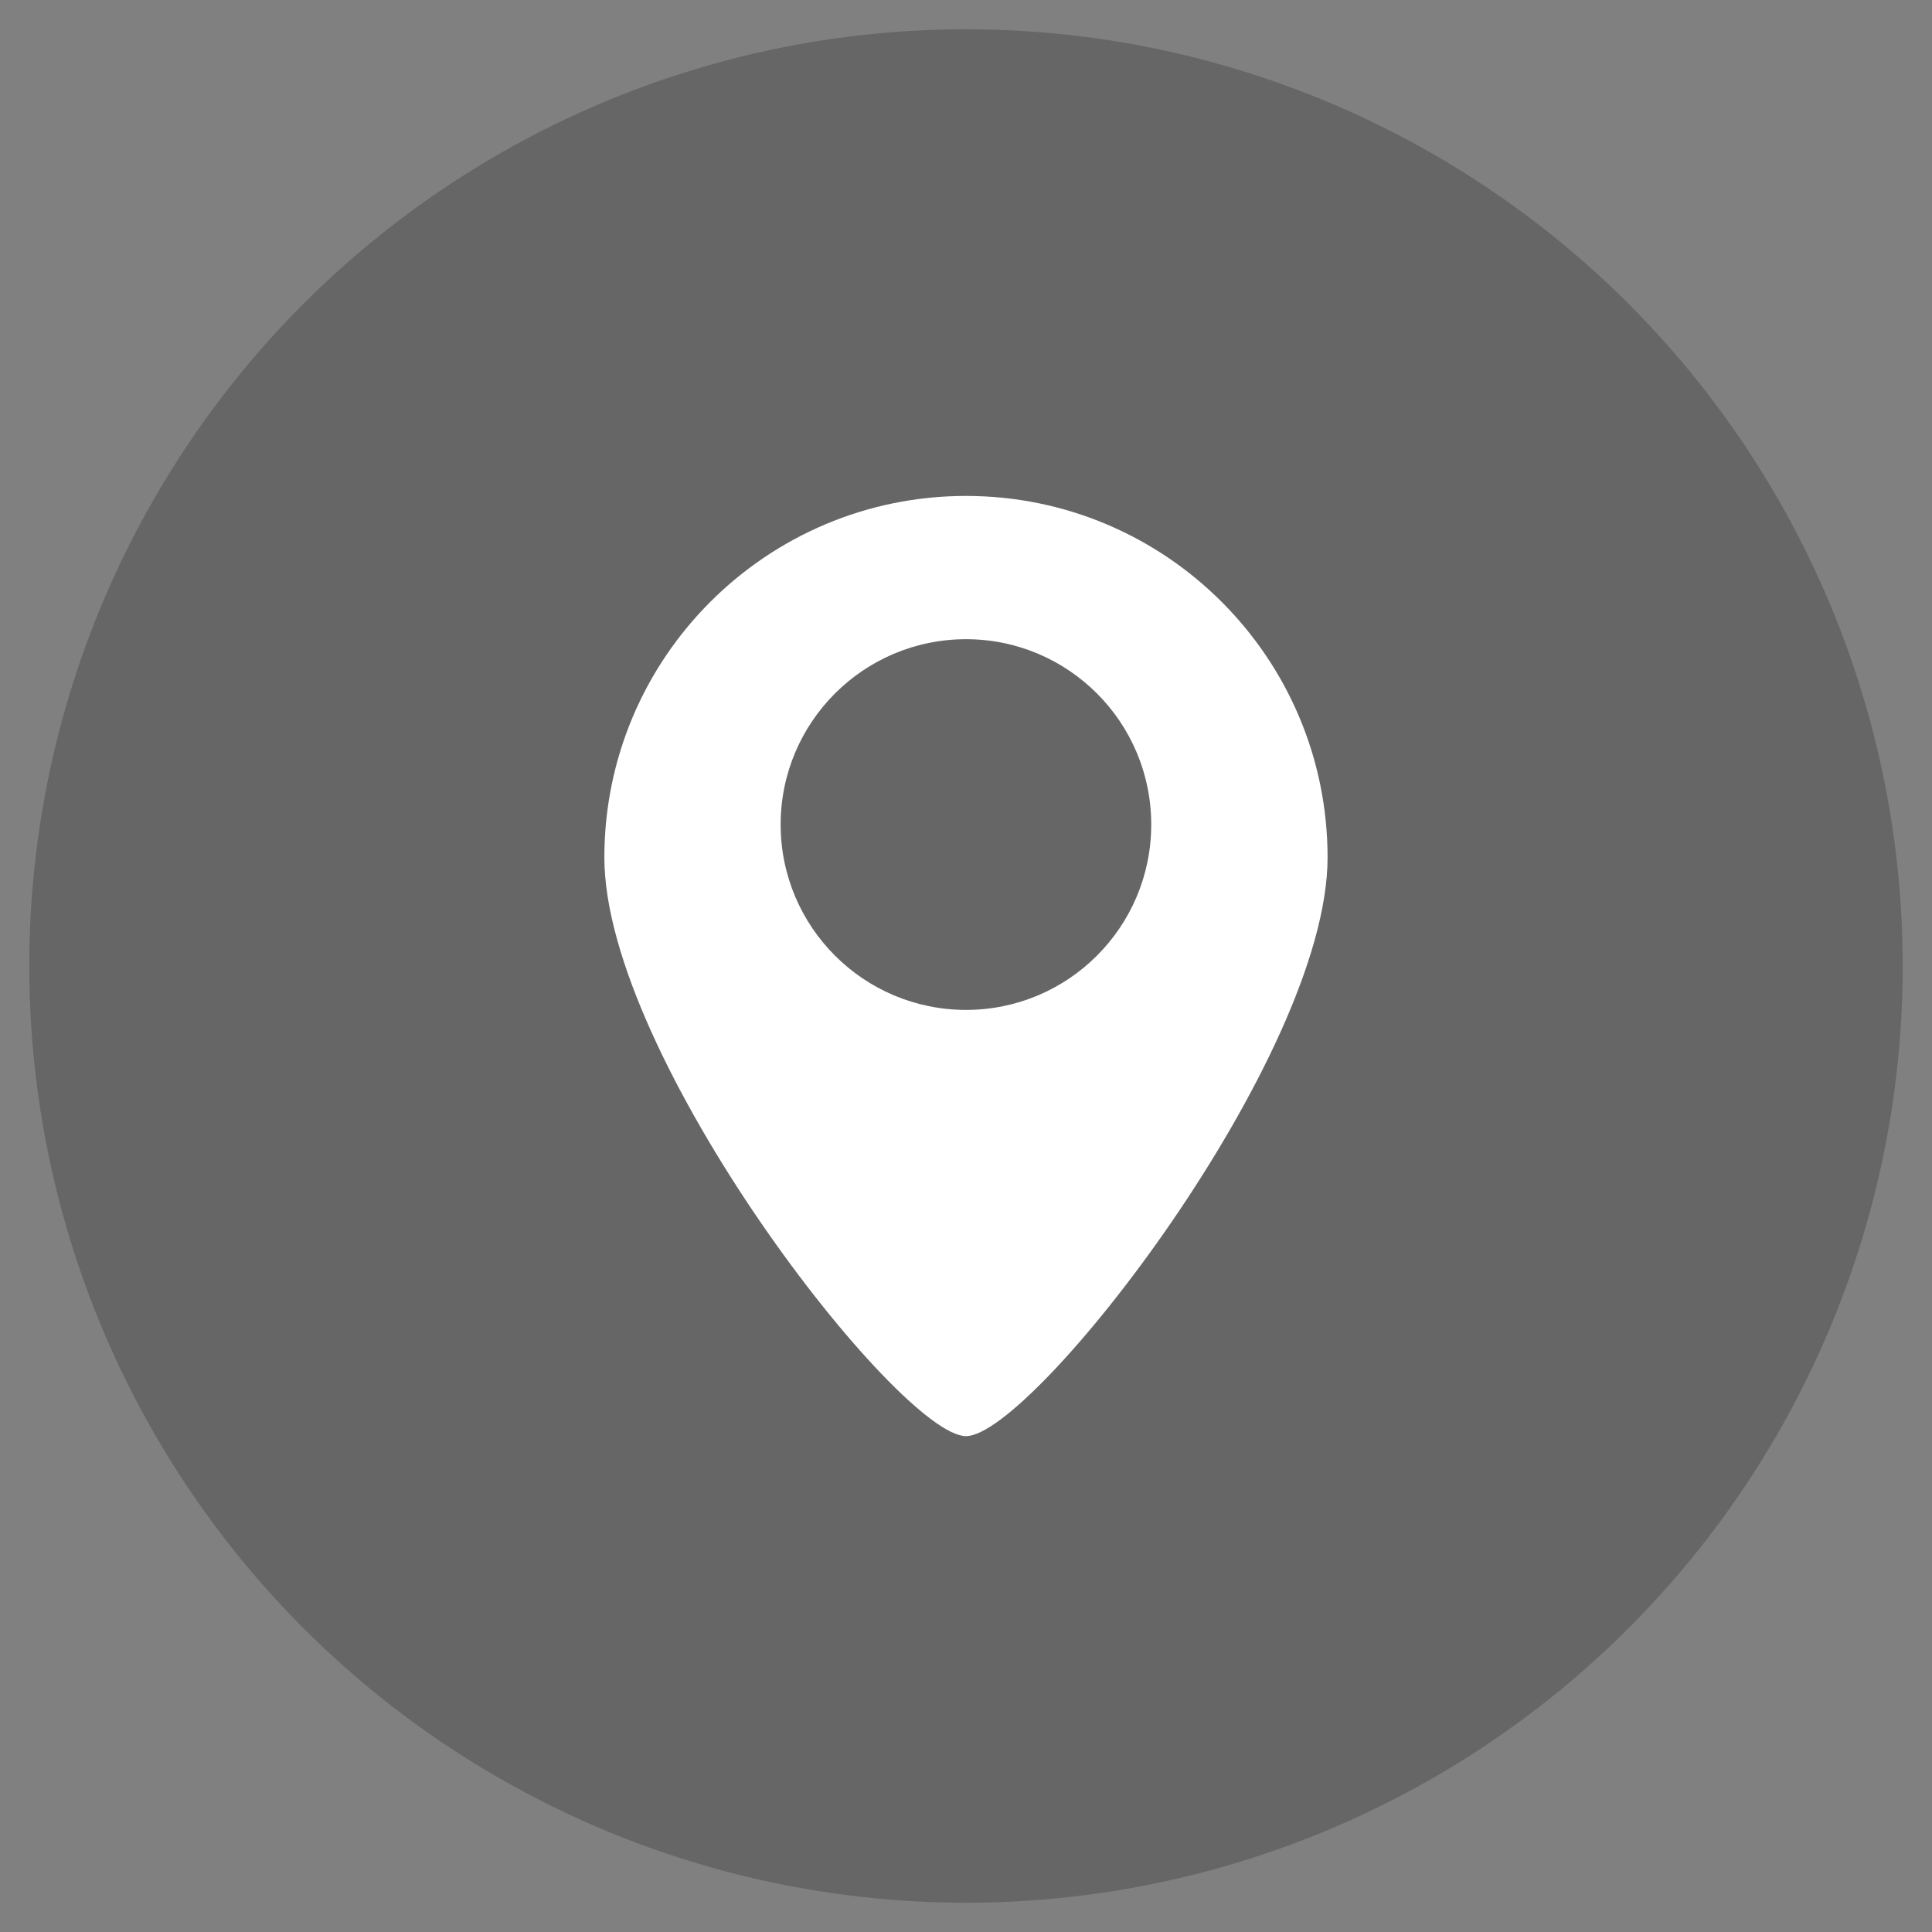
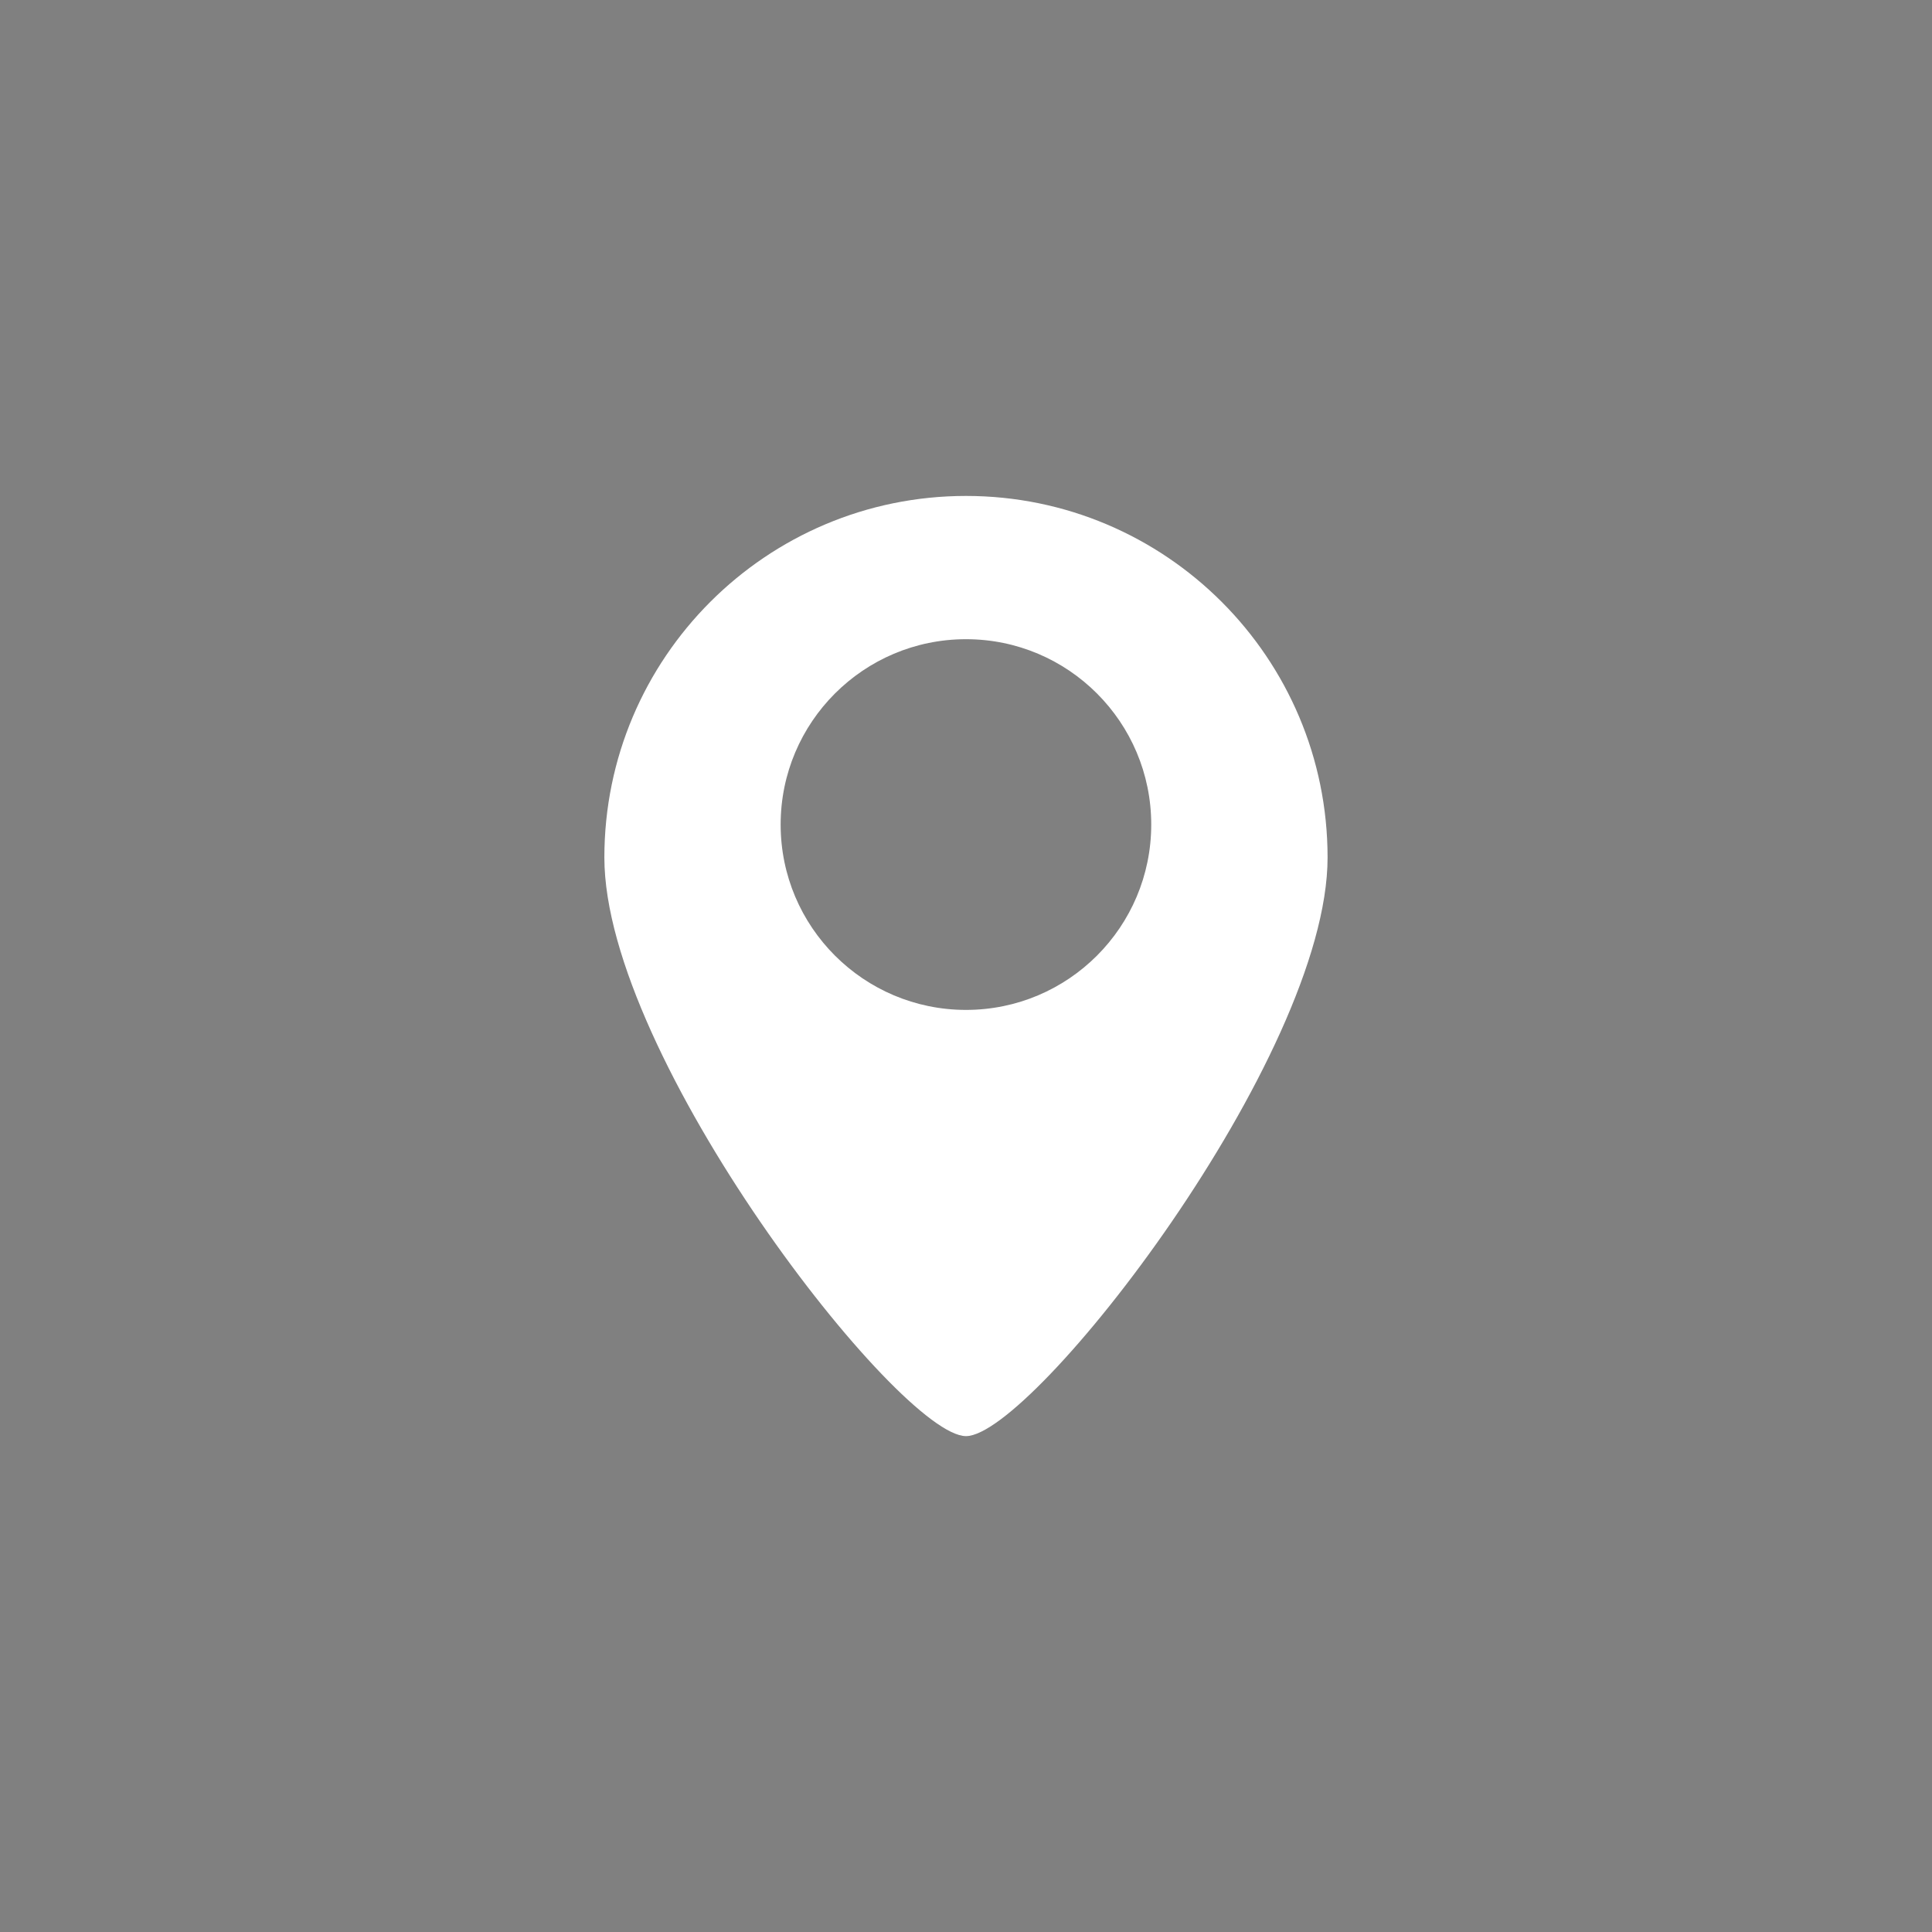
<svg xmlns="http://www.w3.org/2000/svg" version="1.1" id="Layer_1" x="0px" y="0px" width="33px" height="33px" viewBox="0 0 33 33" enable-background="new 0 0 33 33" xml:space="preserve">
  <rect x="0" y="0" width="33" height="33" fill="#808080" stroke="none" />
  <g>
    <g opacity="0.2">
-       <circle cx="16.5" cy="16.5" r="16" />
-     </g>
+       </g>
    <path fill="#FFFFFF" d="M16.5,8.471c-3.41,0-6.177,2.766-6.177,6.176c0,3.412,5.04,9.883,6.177,9.883s6.176-6.471,6.176-9.883   C22.676,11.236,19.91,8.471,16.5,8.471z M16.5,17.25c-1.748,0-3.166-1.418-3.166-3.166s1.418-3.166,3.166-3.166   s3.164,1.418,3.164,3.166S18.248,17.25,16.5,17.25z" />
  </g>
</svg>